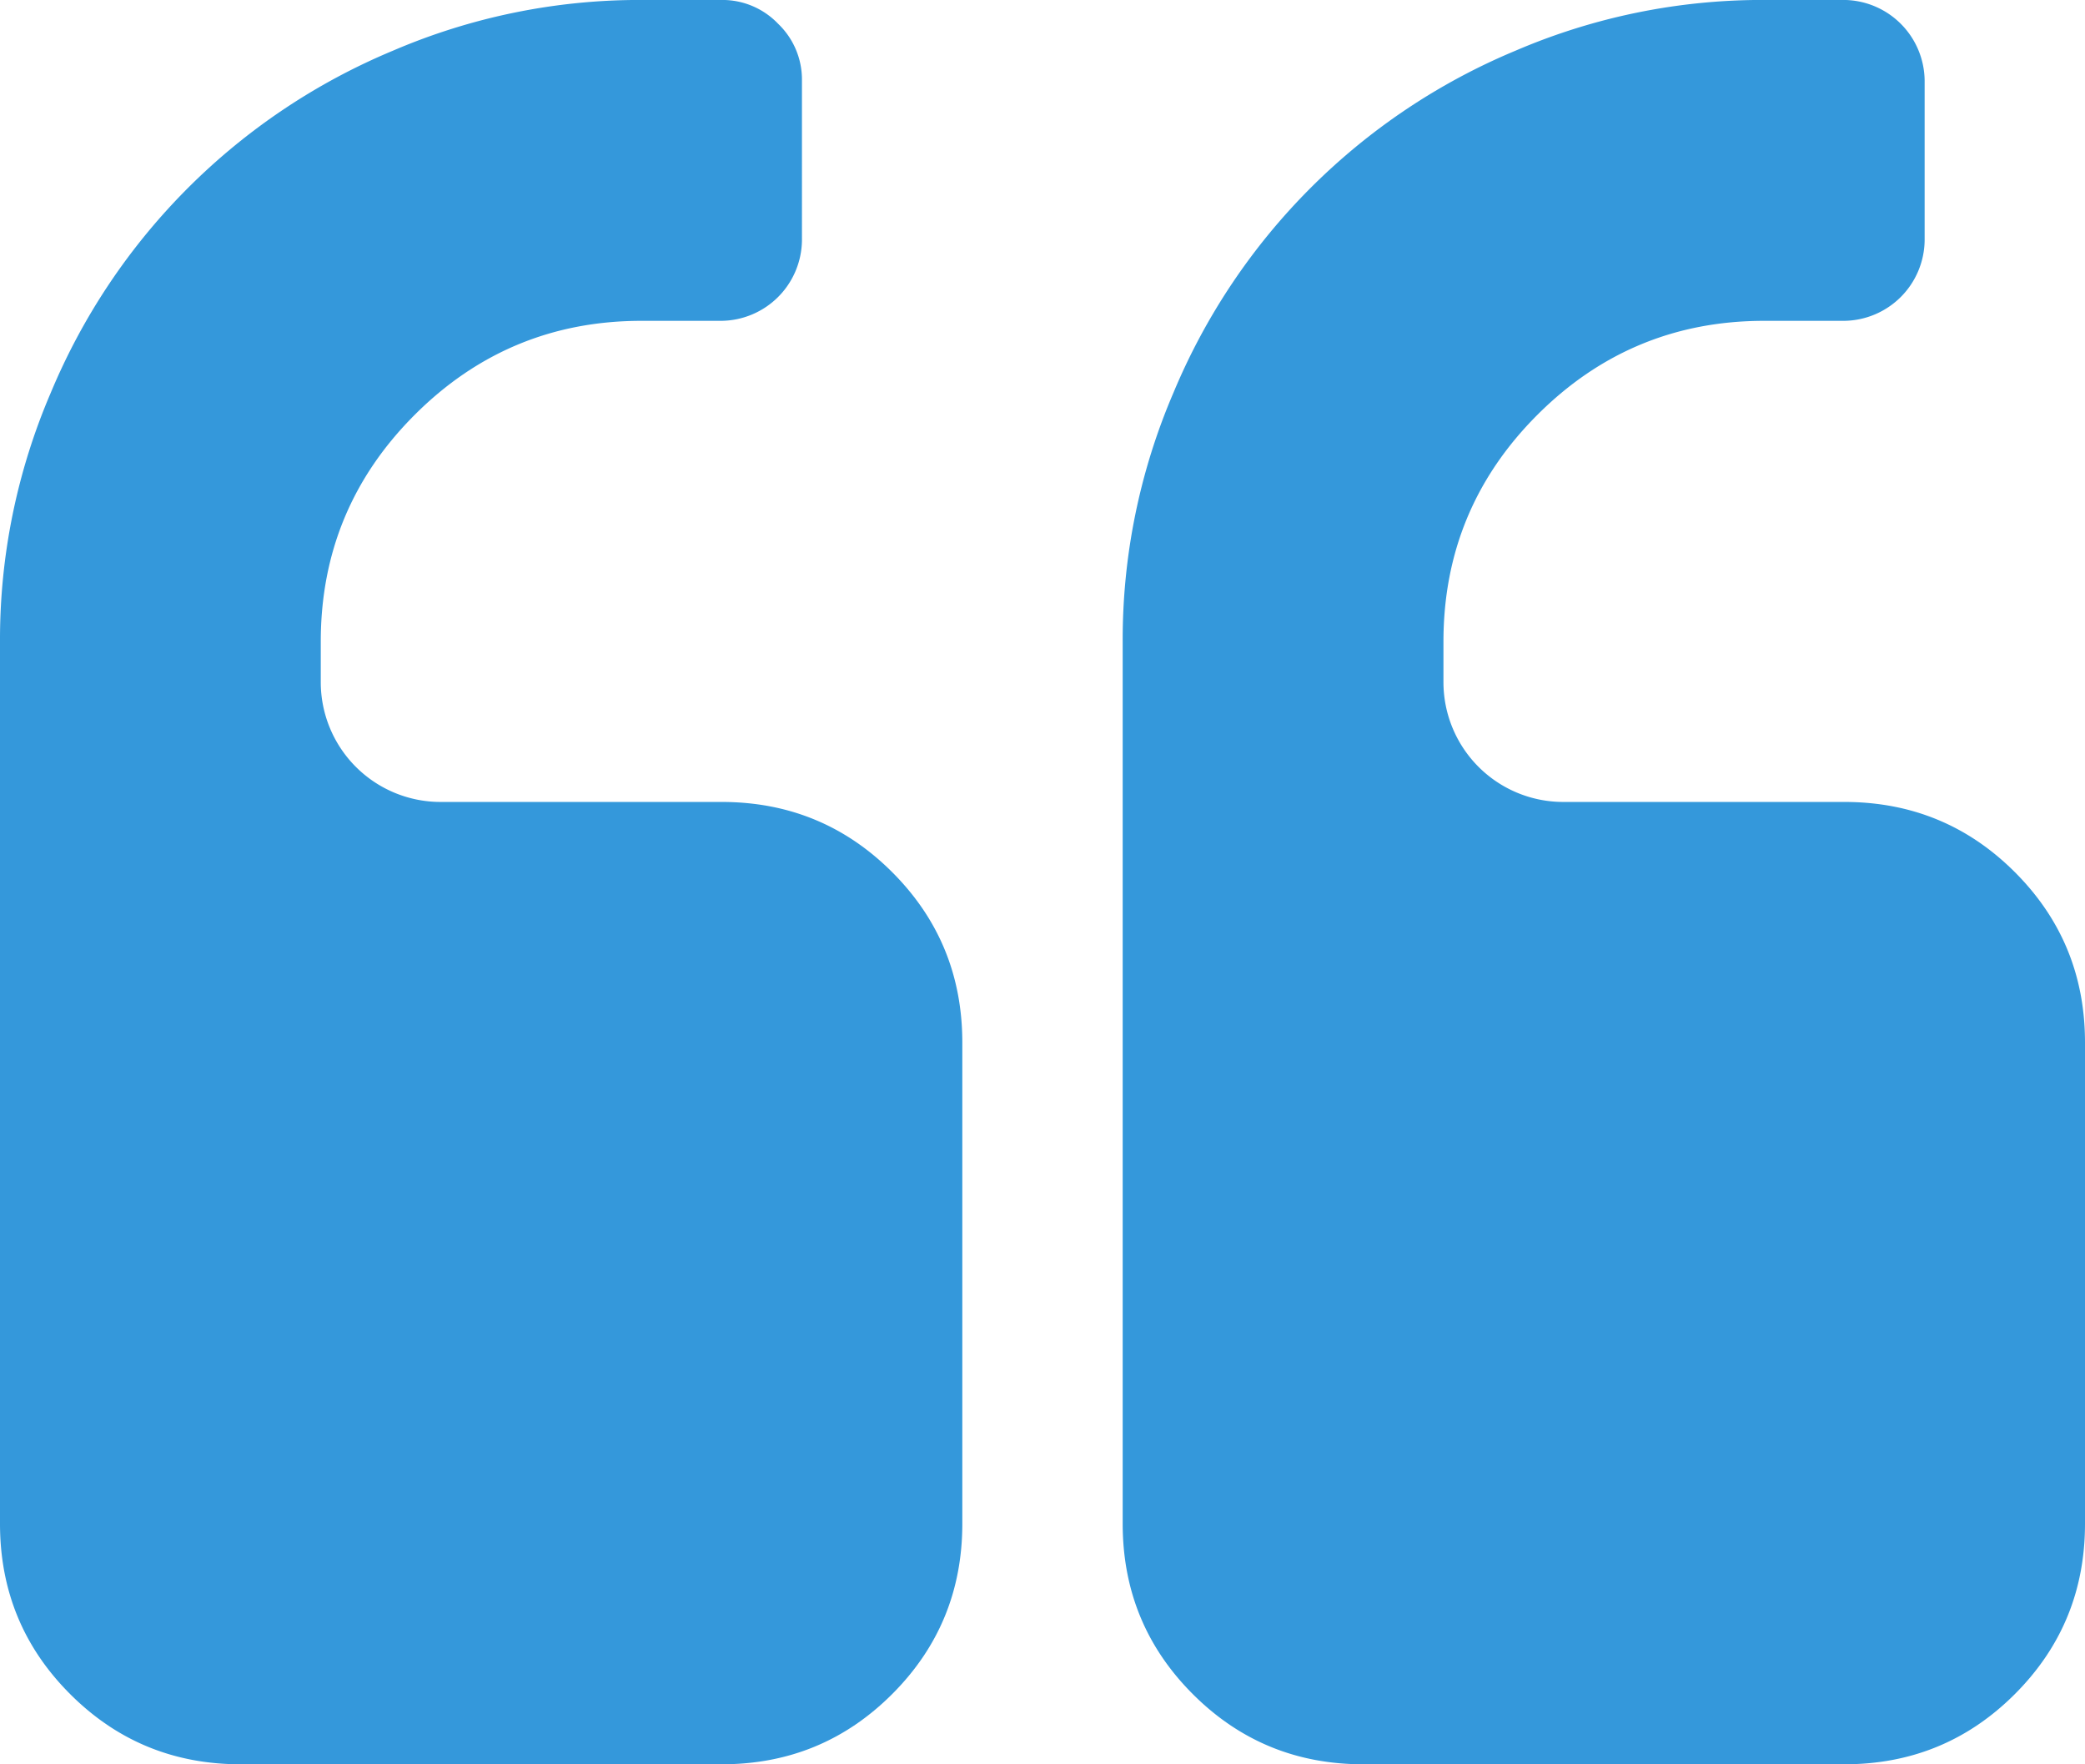
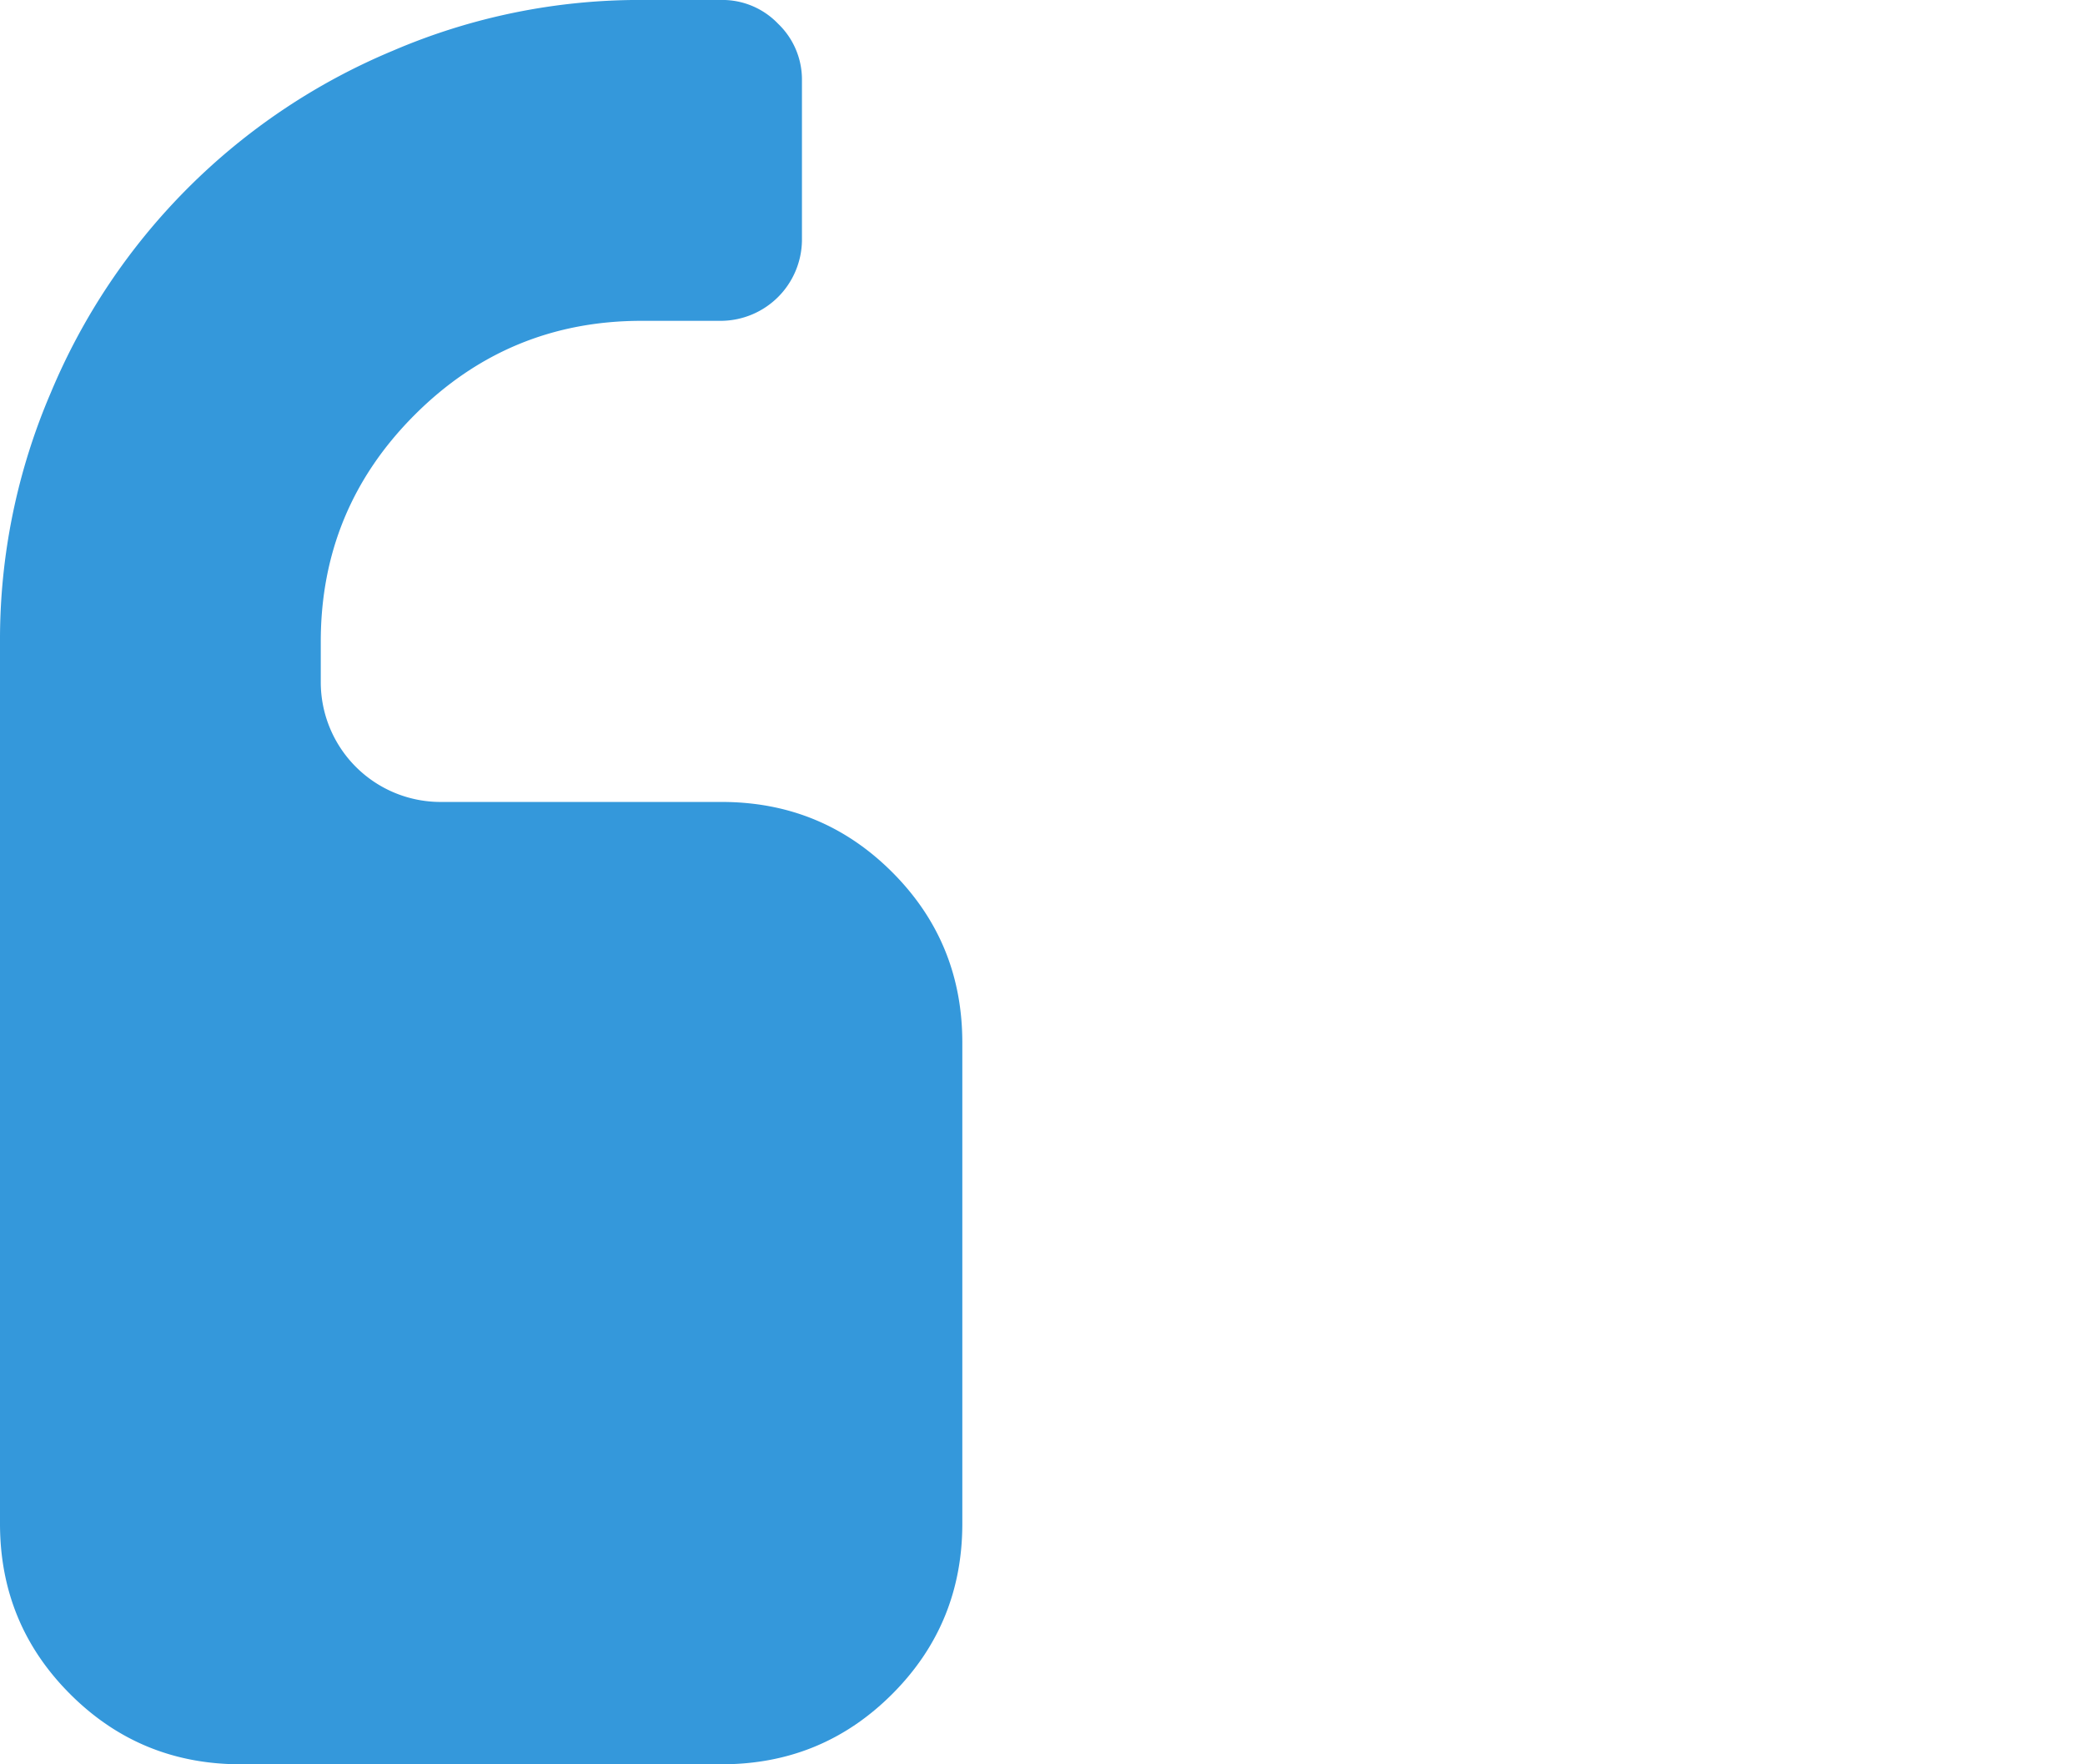
<svg xmlns="http://www.w3.org/2000/svg" id="Capa_1" data-name="Capa 1" viewBox="0 0 512 433.23">
  <defs>
    <style>.cls-1{fill:#3498db;}</style>
  </defs>
  <title>quote-start</title>
-   <path class="cls-1" d="M334.77,472.61H452.92q24.62,0,41.85-17.23T512,413.54V295.38q0-24.62-17.23-41.84t-41.85-17.23H384a29.42,29.42,0,0,1-29.54-29.54v-9.84q0-32.62,23.08-55.69t55.69-23.07h19.69a20,20,0,0,0,19.7-19.69V59.08a20,20,0,0,0-19.7-19.7H433.23a153.51,153.51,0,0,0-61.08,12.46,156,156,0,0,0-84,84,153.47,153.47,0,0,0-12.46,61.07V413.54q0,24.62,17.23,41.85T334.77,472.61Z" transform="translate(0 -39.39)" />
  <path class="cls-1" d="M17.23,455.38q17.23,17.23,41.85,17.23H177.23q24.62,0,41.85-17.23t17.23-41.85V295.38q0-24.62-17.23-41.84t-41.85-17.23H108.31a29.42,29.42,0,0,1-29.54-29.54v-9.84q0-32.62,23.08-55.69t55.69-23.07h19.69a20,20,0,0,0,19.7-19.69V59.08a18.94,18.94,0,0,0-5.85-13.85,18.93,18.93,0,0,0-13.85-5.85H157.54A153.52,153.52,0,0,0,96.46,51.85a156.06,156.06,0,0,0-84,84A153.48,153.48,0,0,0,0,196.93V413.54Q0,438.16,17.23,455.38Z" transform="translate(0 -39.39)" />
</svg>